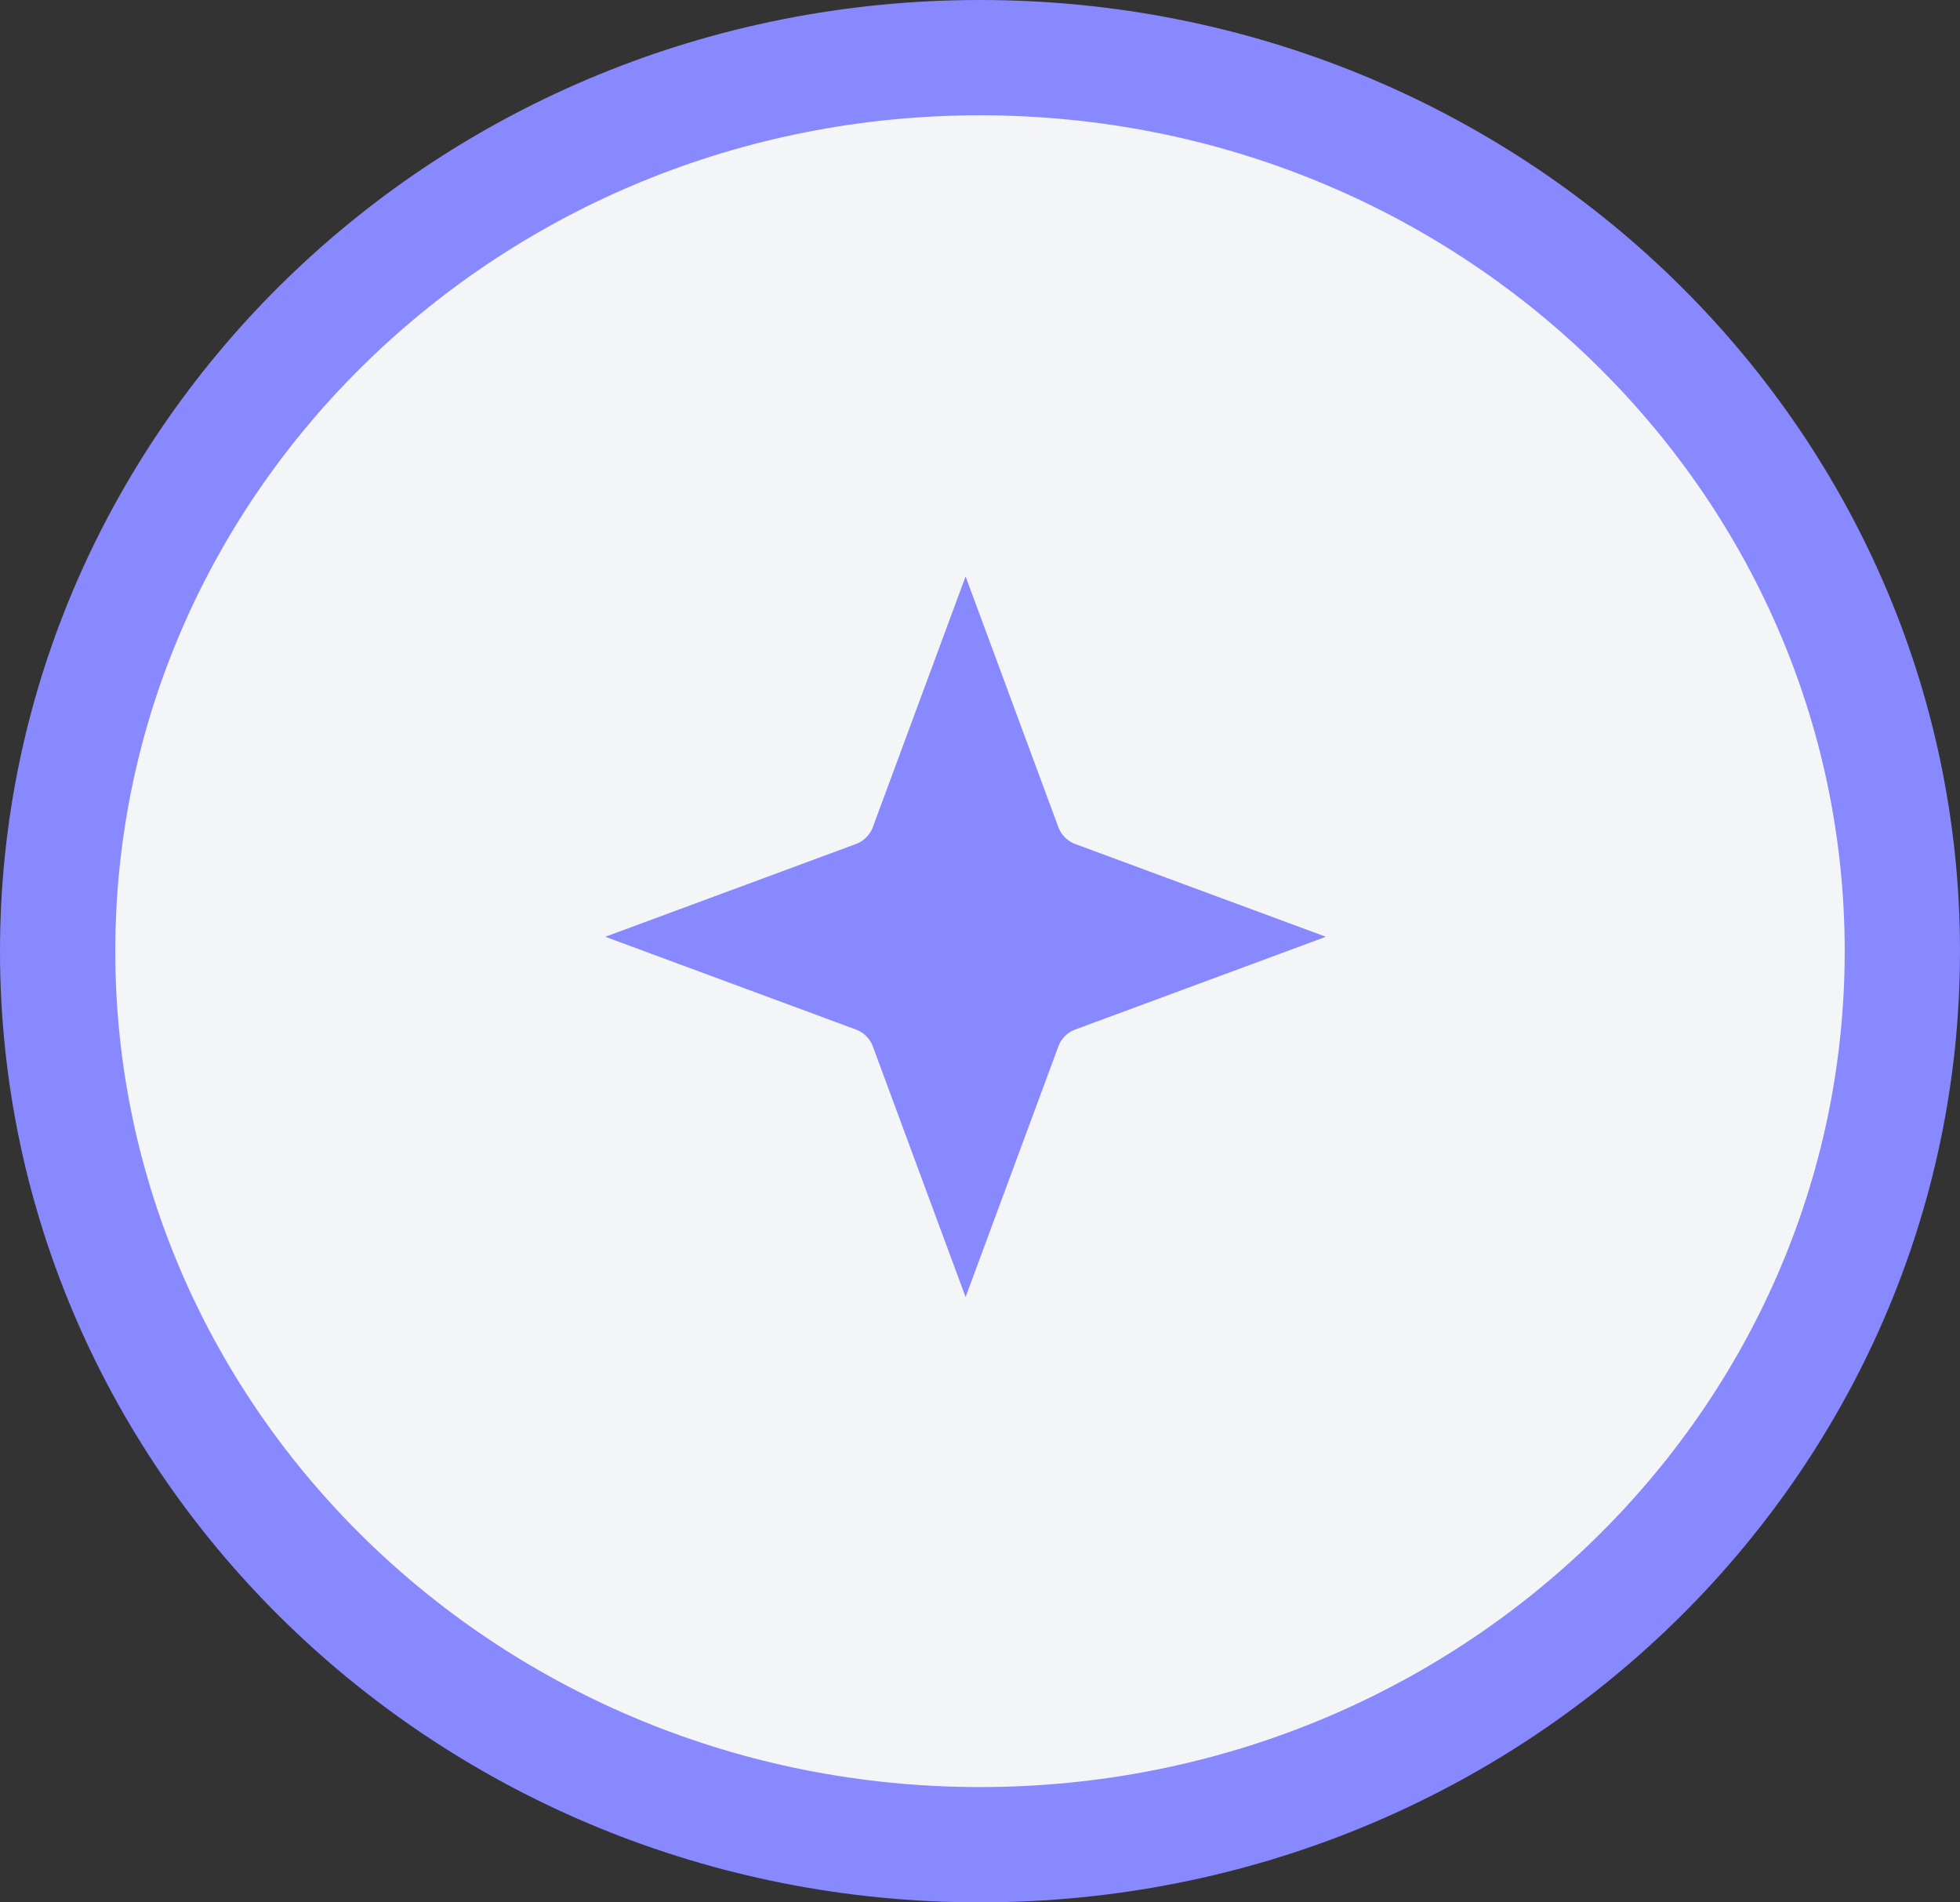
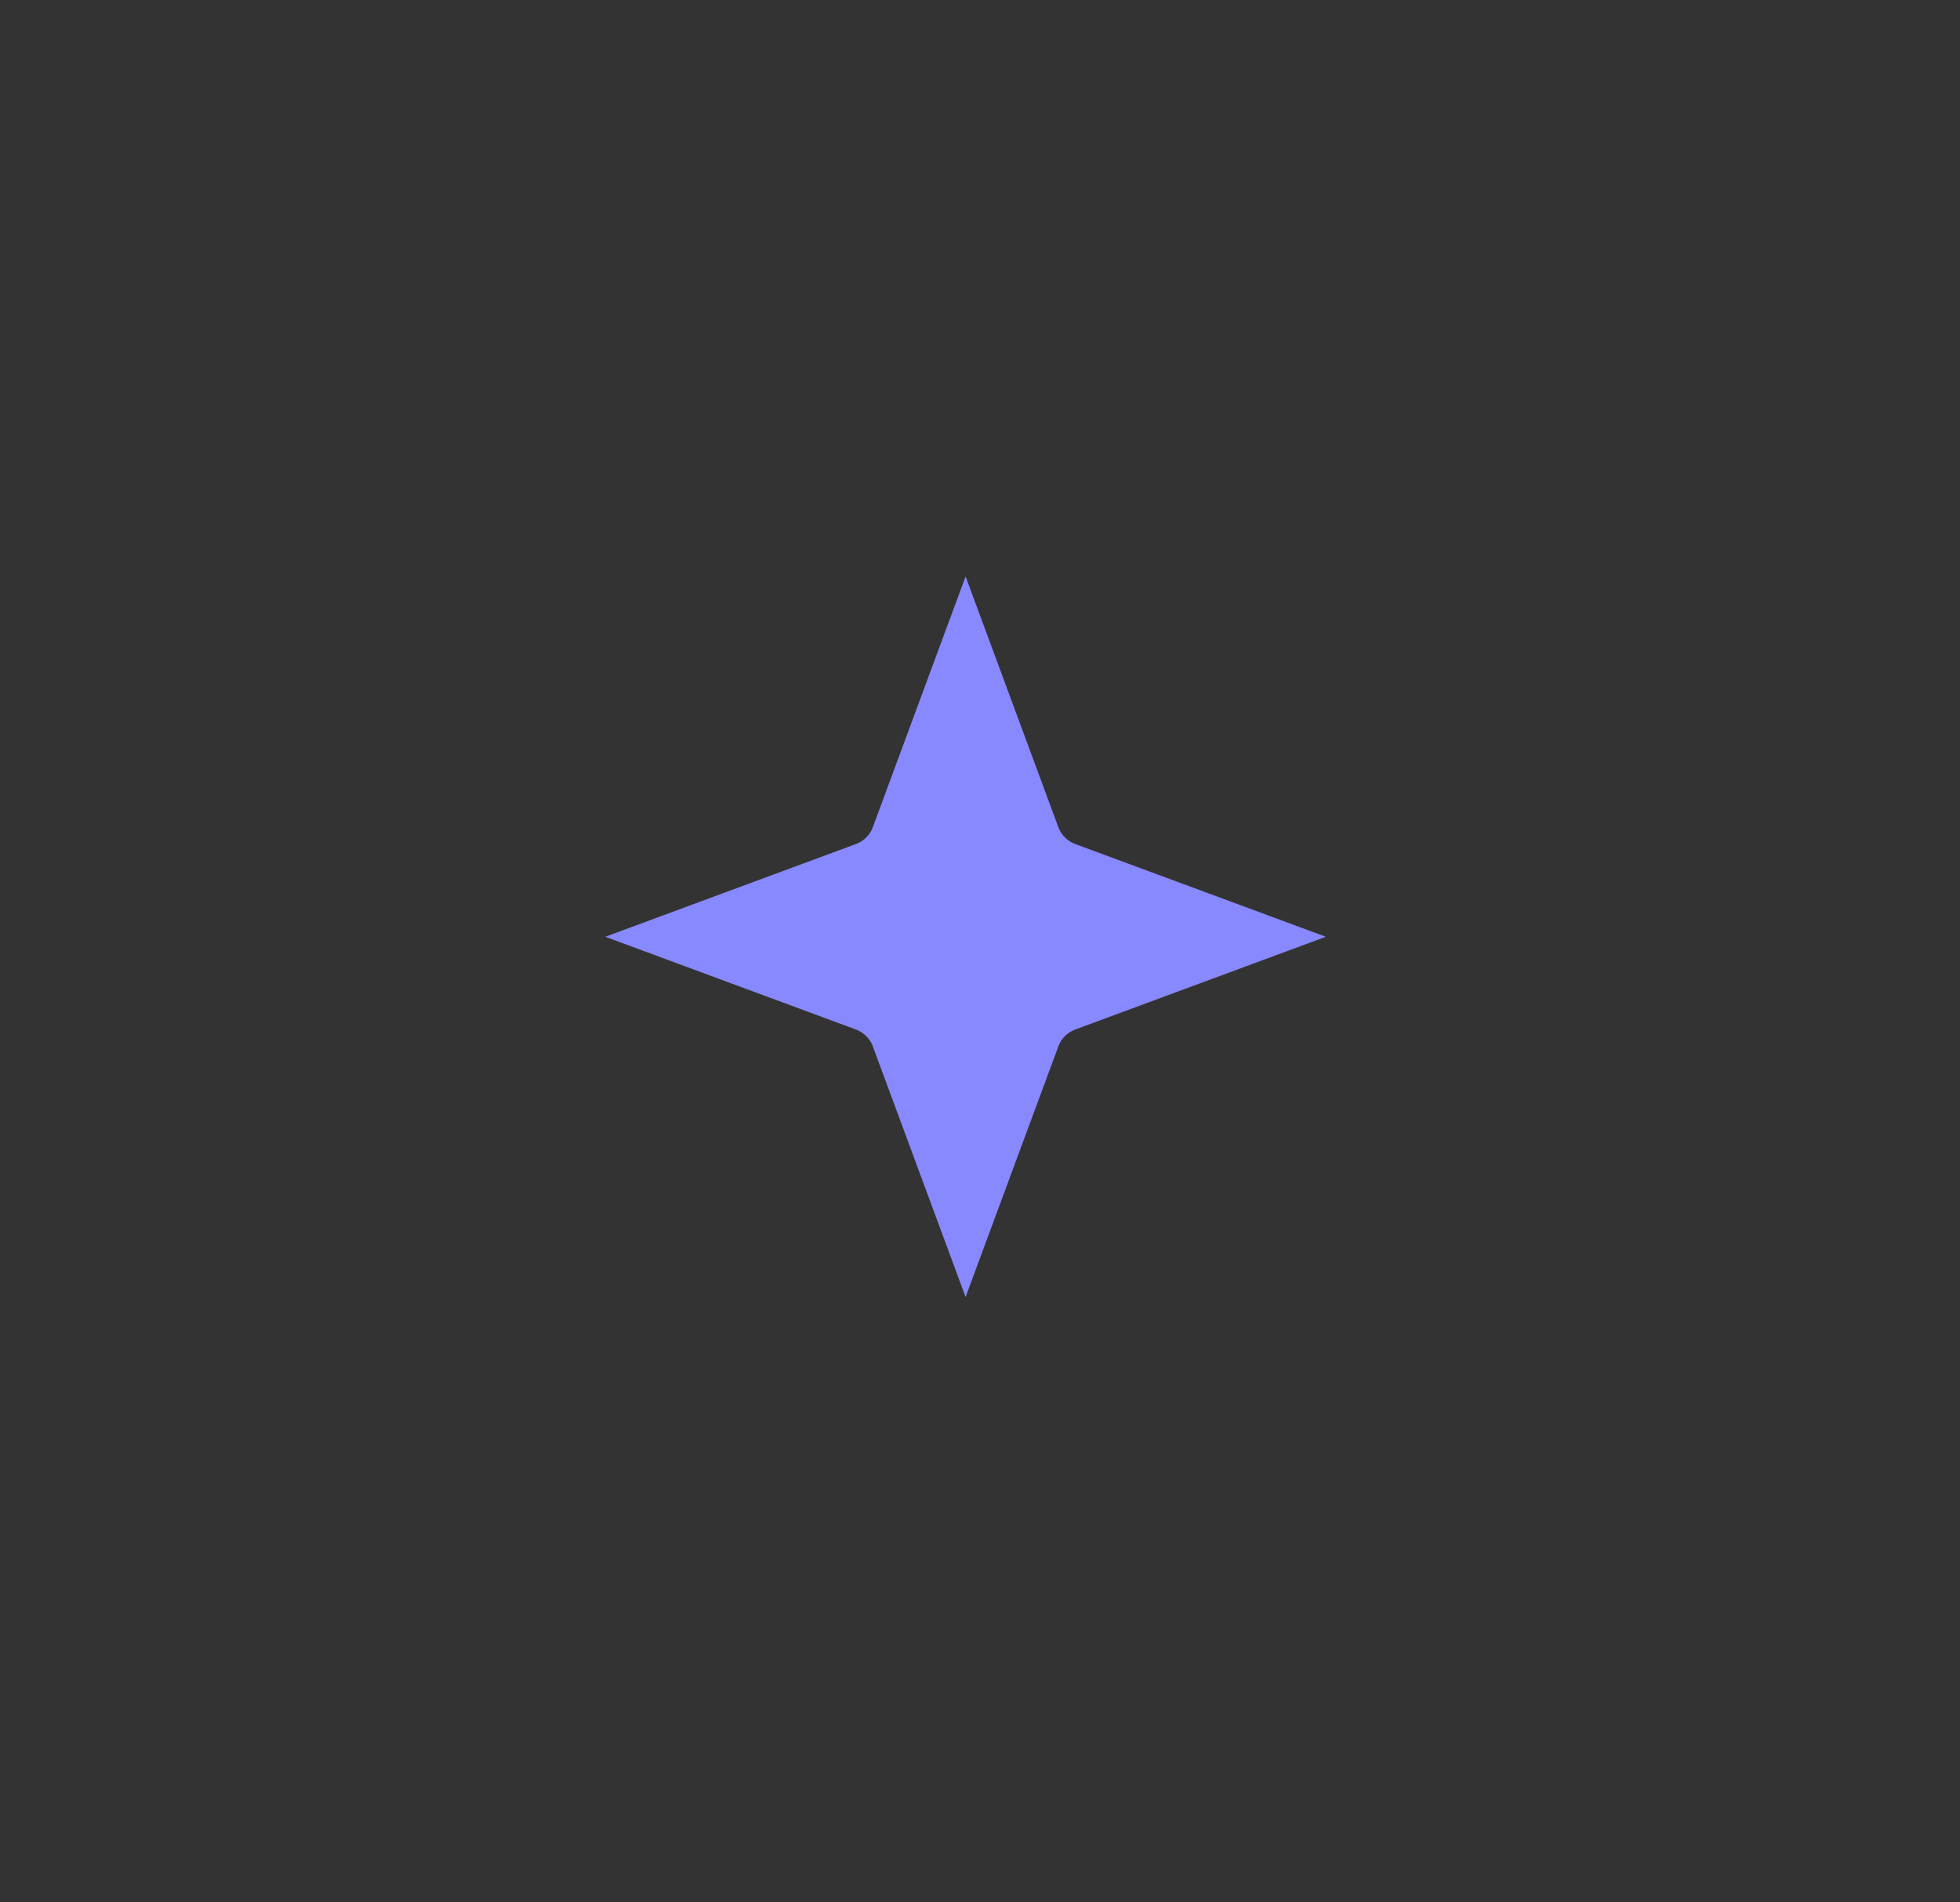
<svg xmlns="http://www.w3.org/2000/svg" width="68" height="66" viewBox="0 0 68 66" fill="none">
  <rect x="0" y="0" width="68" height="66" fill="#333333" stroke="none" />
-   <path d="M66 33C66 50.065 51.73 64 34 64C16.27 64 2 50.065 2 33C2 15.935 16.27 2 34 2C51.73 2 66 15.935 66 33Z" fill="#F4F5F6" stroke="#8888FF" stroke-width="4" />
  <path d="M33.5 22.881L35.779 29.04C35.981 29.587 36.413 30.019 36.96 30.221L43.118 32.5L36.96 34.779C36.413 34.981 35.981 35.413 35.779 35.96L33.5 42.118L31.221 35.96C31.019 35.413 30.587 34.981 30.04 34.779L23.881 32.5L30.04 30.221C30.587 30.019 31.019 29.587 31.221 29.04L33.5 22.881Z" fill="#8888FF" stroke="#8888FF" stroke-width="2" />
</svg>